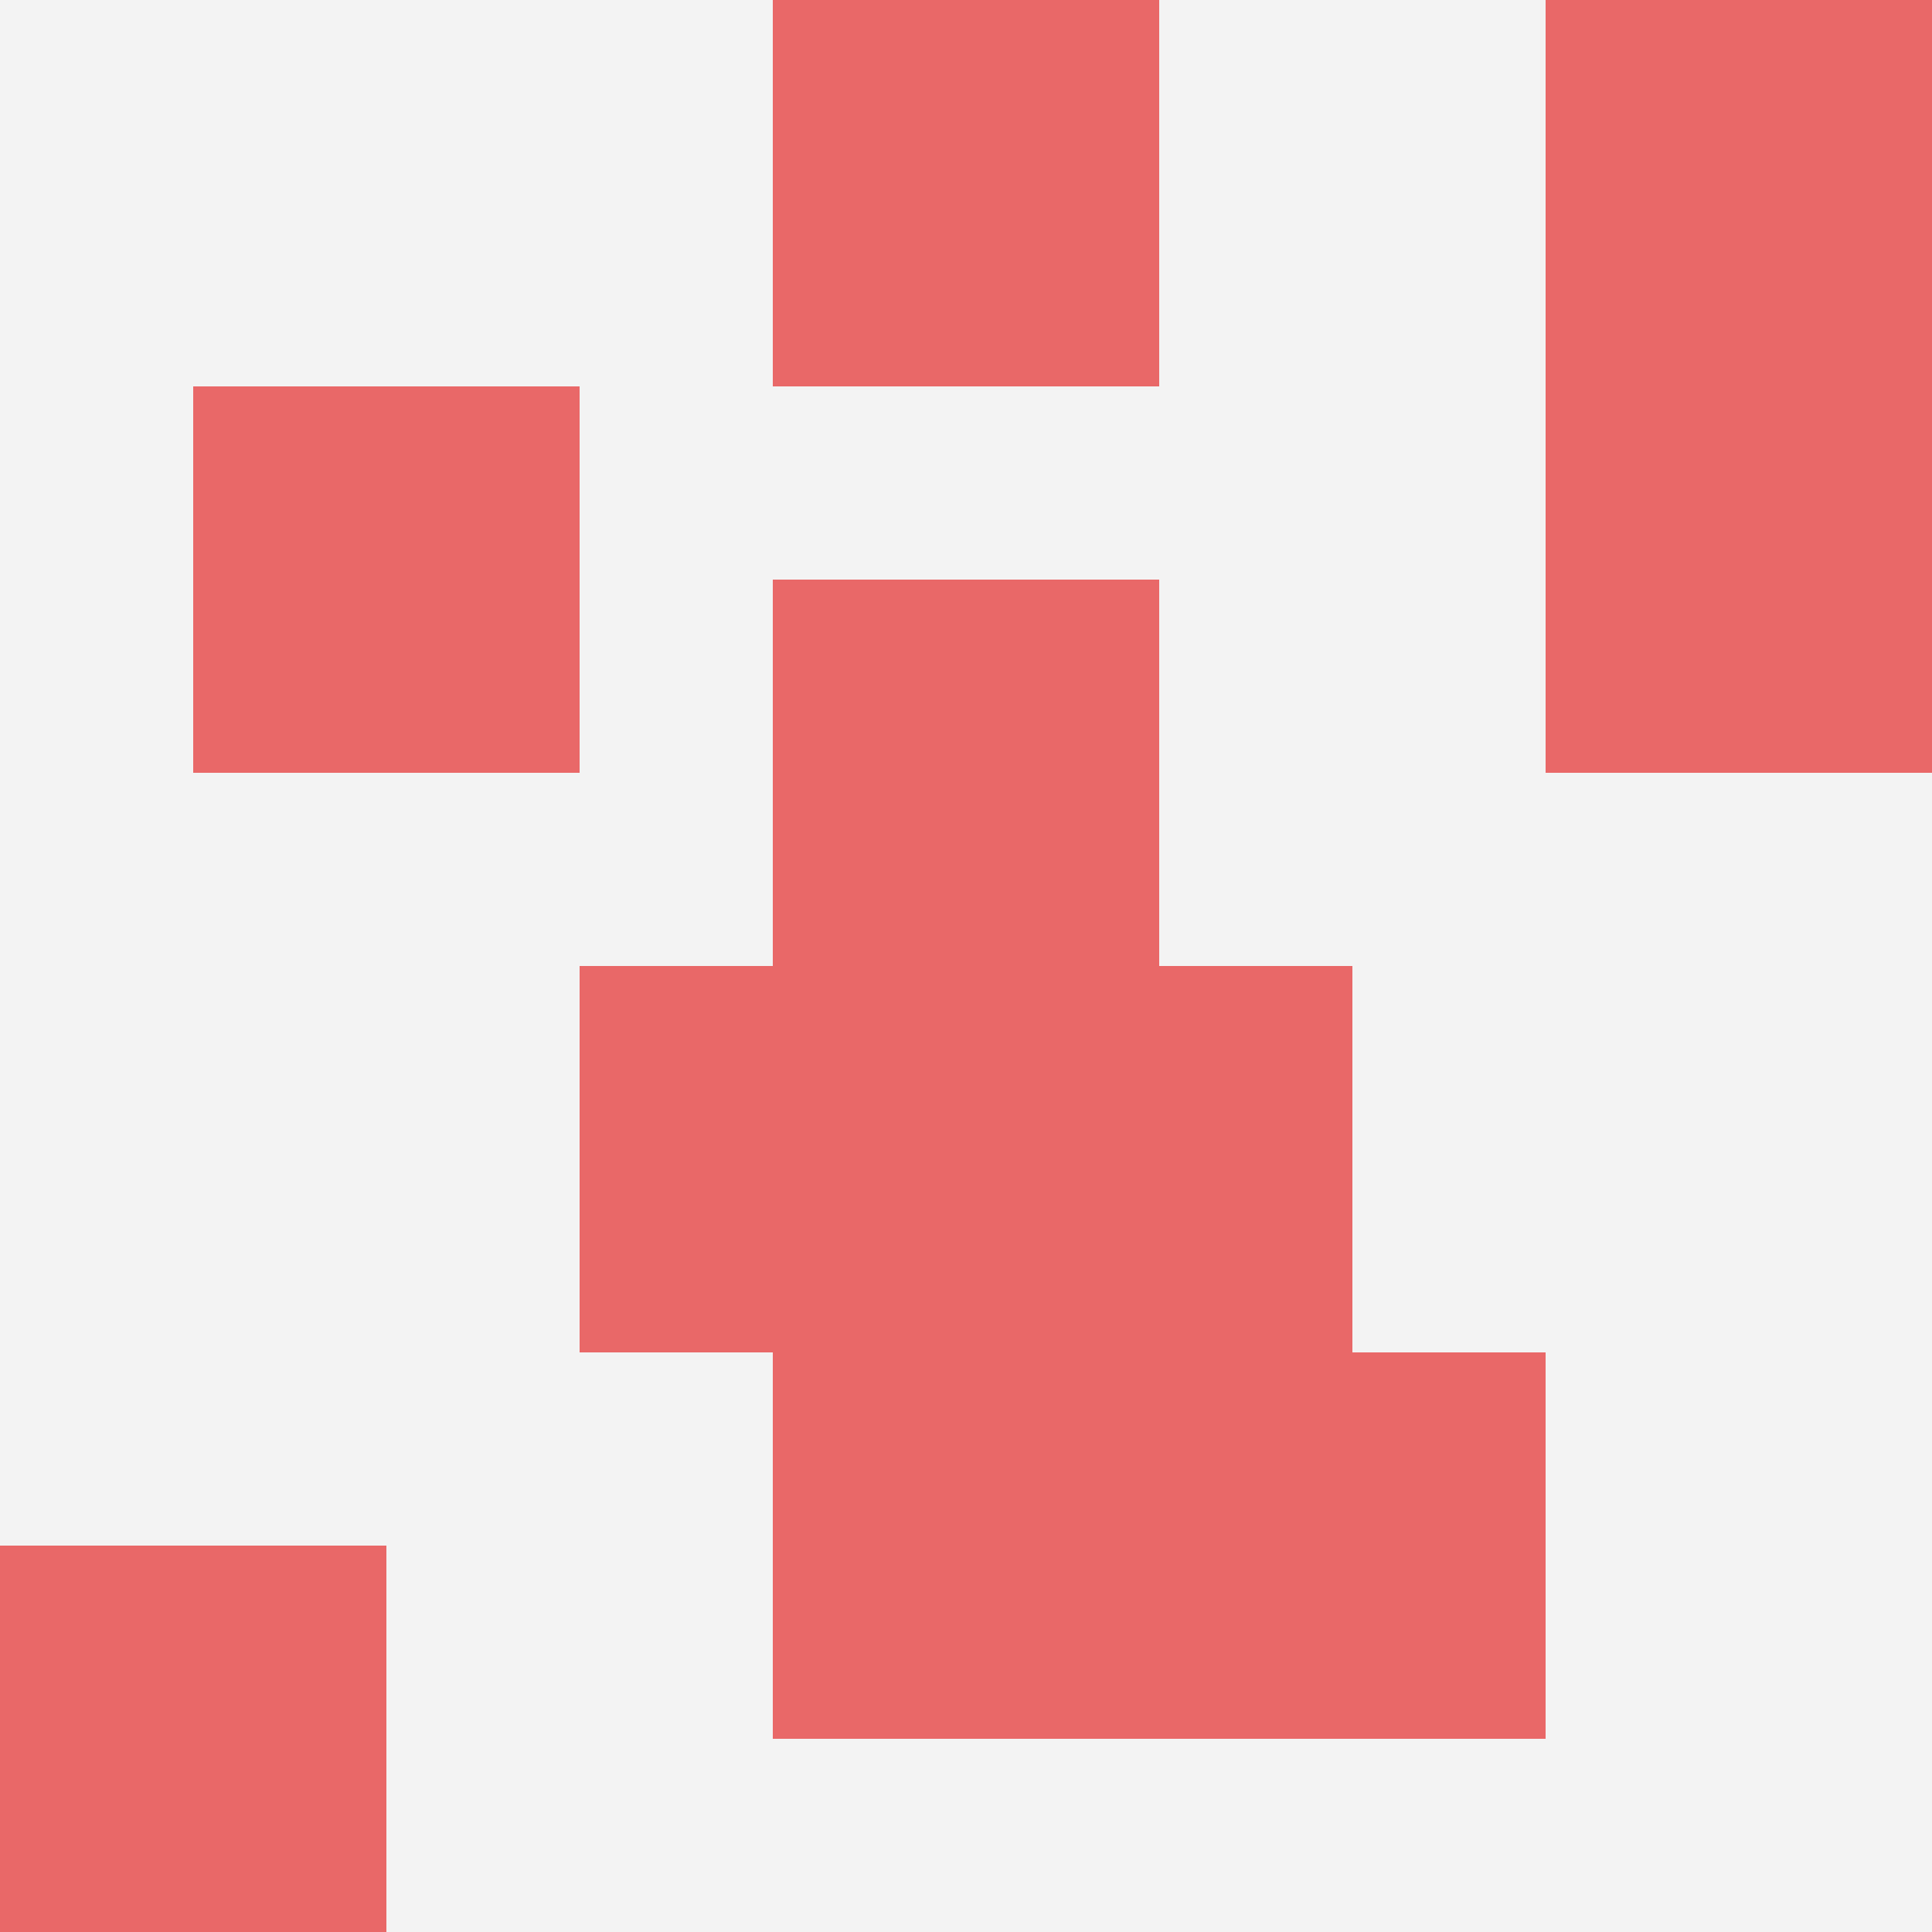
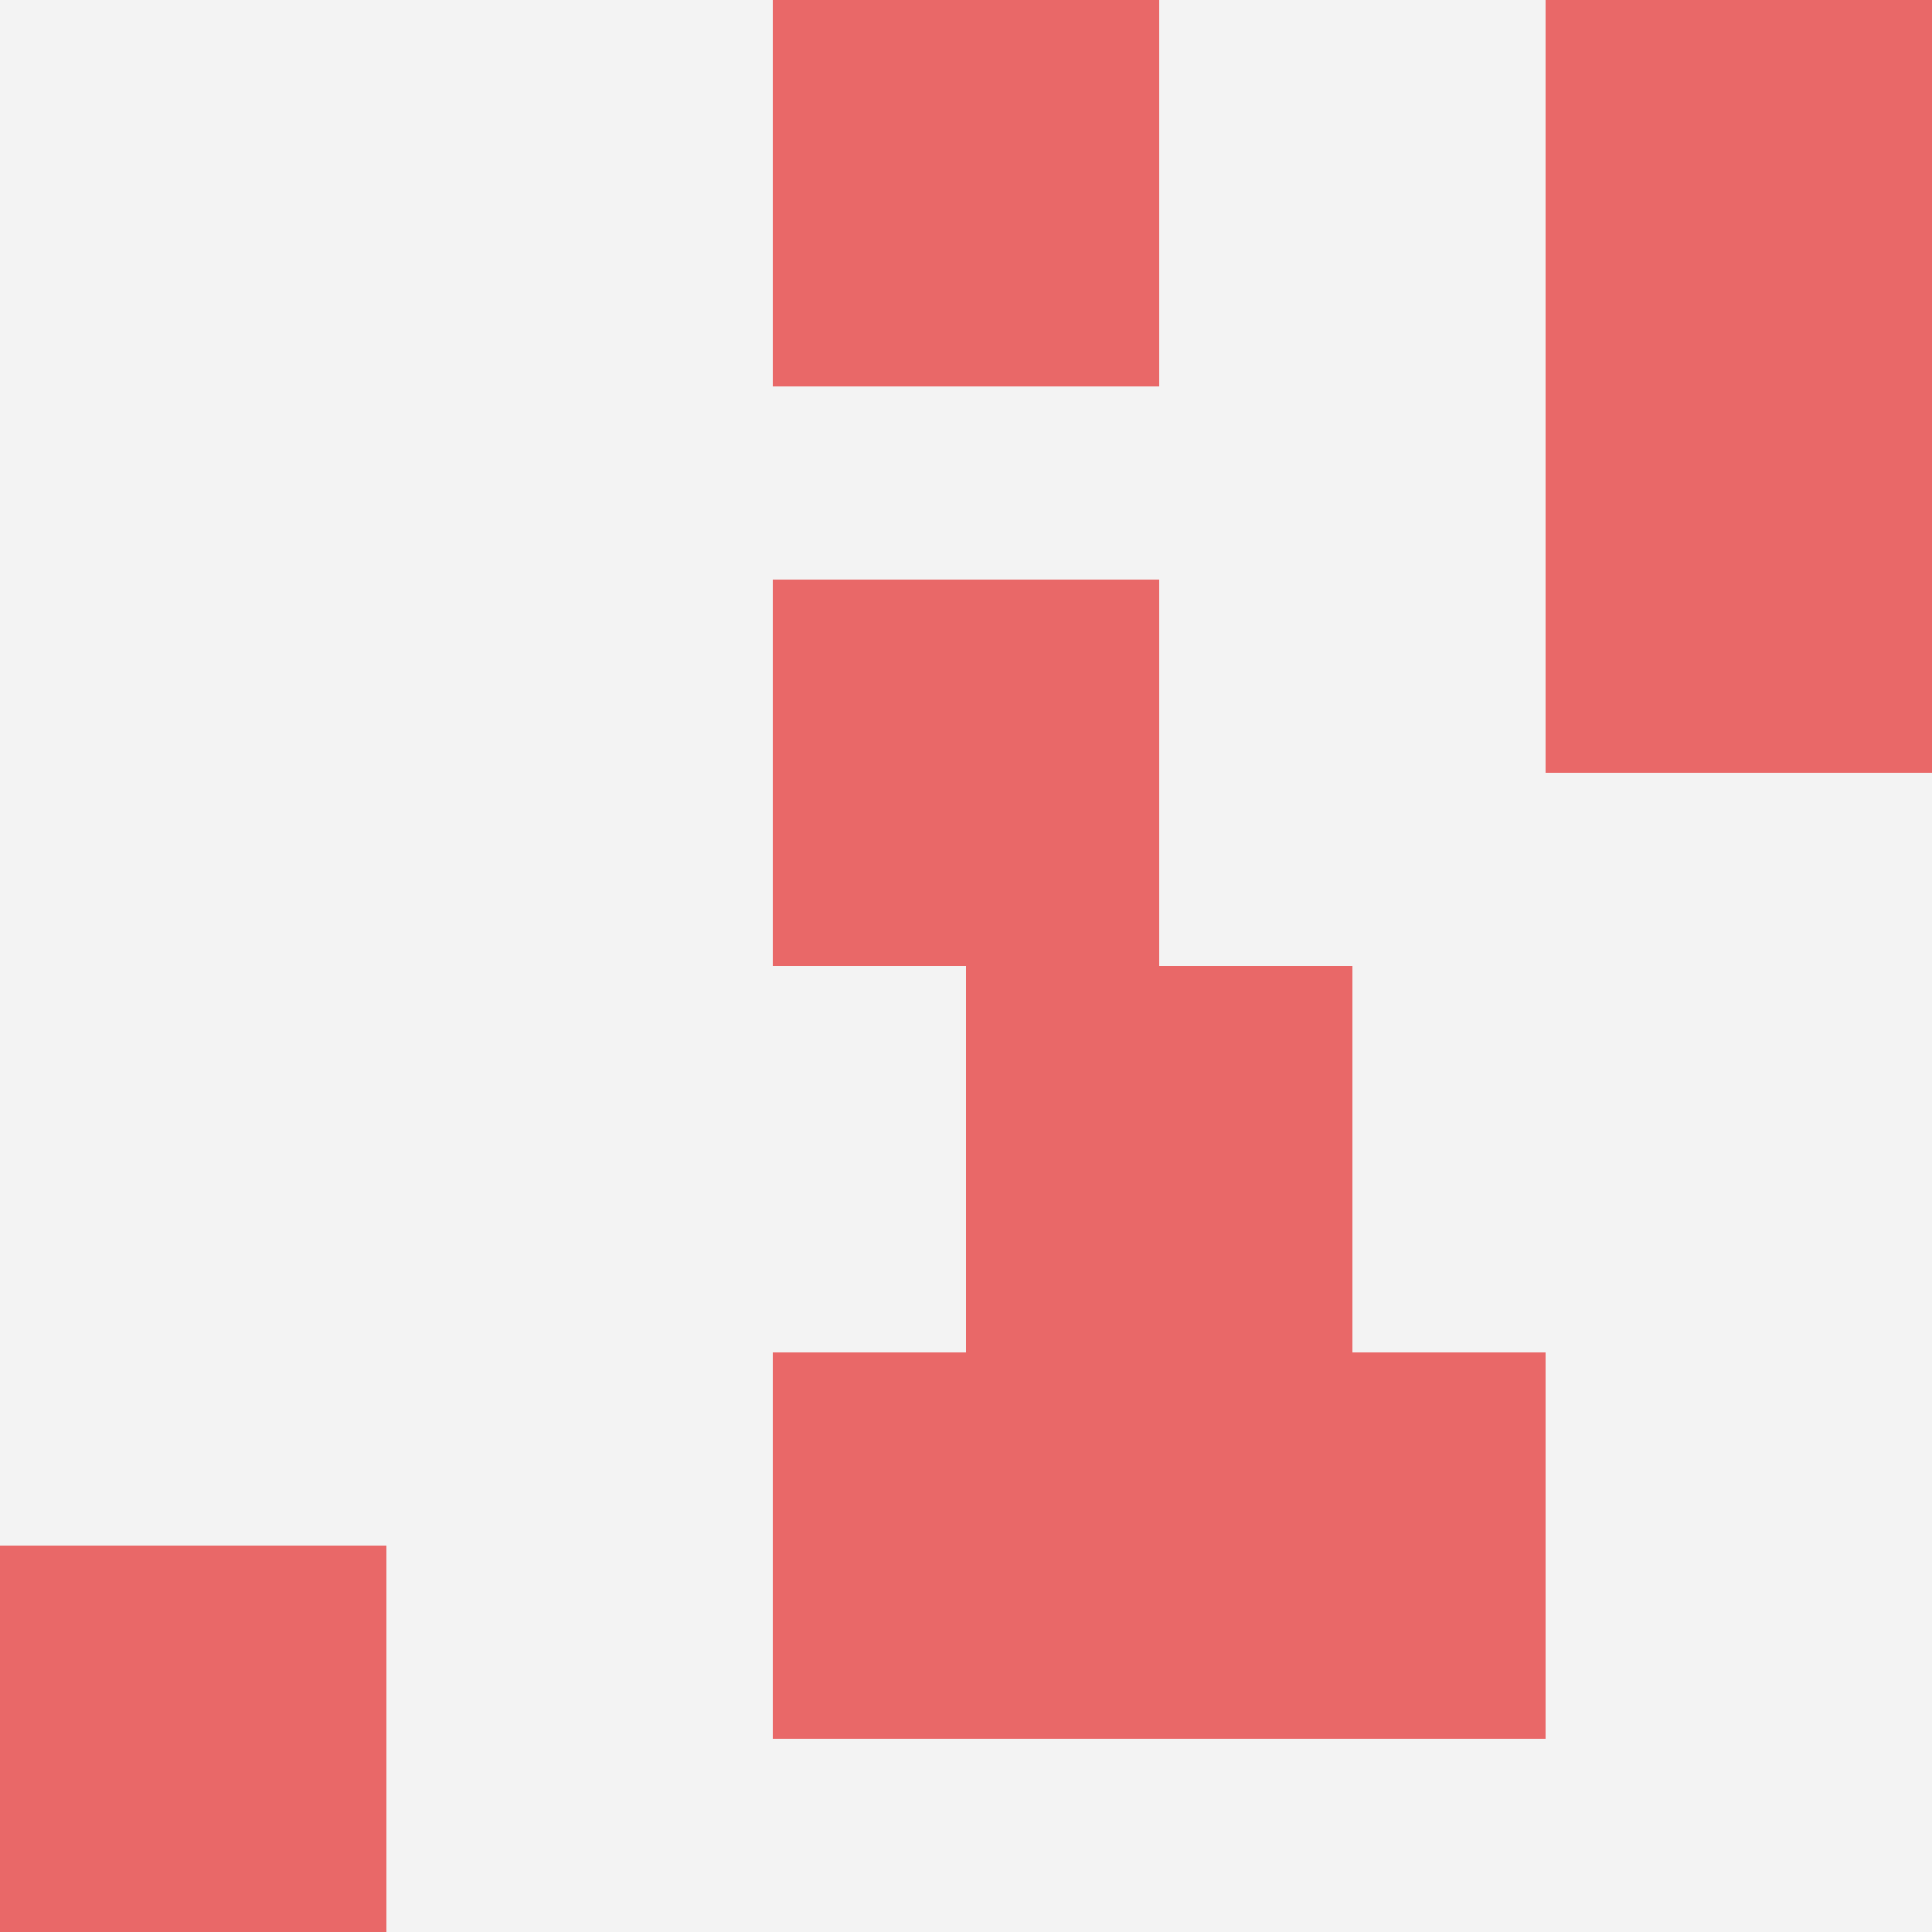
<svg xmlns="http://www.w3.org/2000/svg" id="ten-svg" preserveAspectRatio="xMinYMin meet" viewBox="0 0 10 10">
  <rect x="0" y="0" width="10" height="10" fill="#F3F3F3" />
-   <rect class="t" x="3" y="5" />
  <rect class="t" x="4" y="7" />
  <rect class="t" x="0" y="8" />
-   <rect class="t" x="1" y="2" />
  <rect class="t" x="6" y="7" />
  <rect class="t" x="8" y="0" />
  <rect class="t" x="4" y="3" />
  <rect class="t" x="4" y="0" />
  <rect class="t" x="5" y="5" />
  <rect class="t" x="8" y="2" />
  <style>.t{width:2px;height:2px;fill:#E96868} #ten-svg{shape-rendering:crispedges;}</style>
</svg>